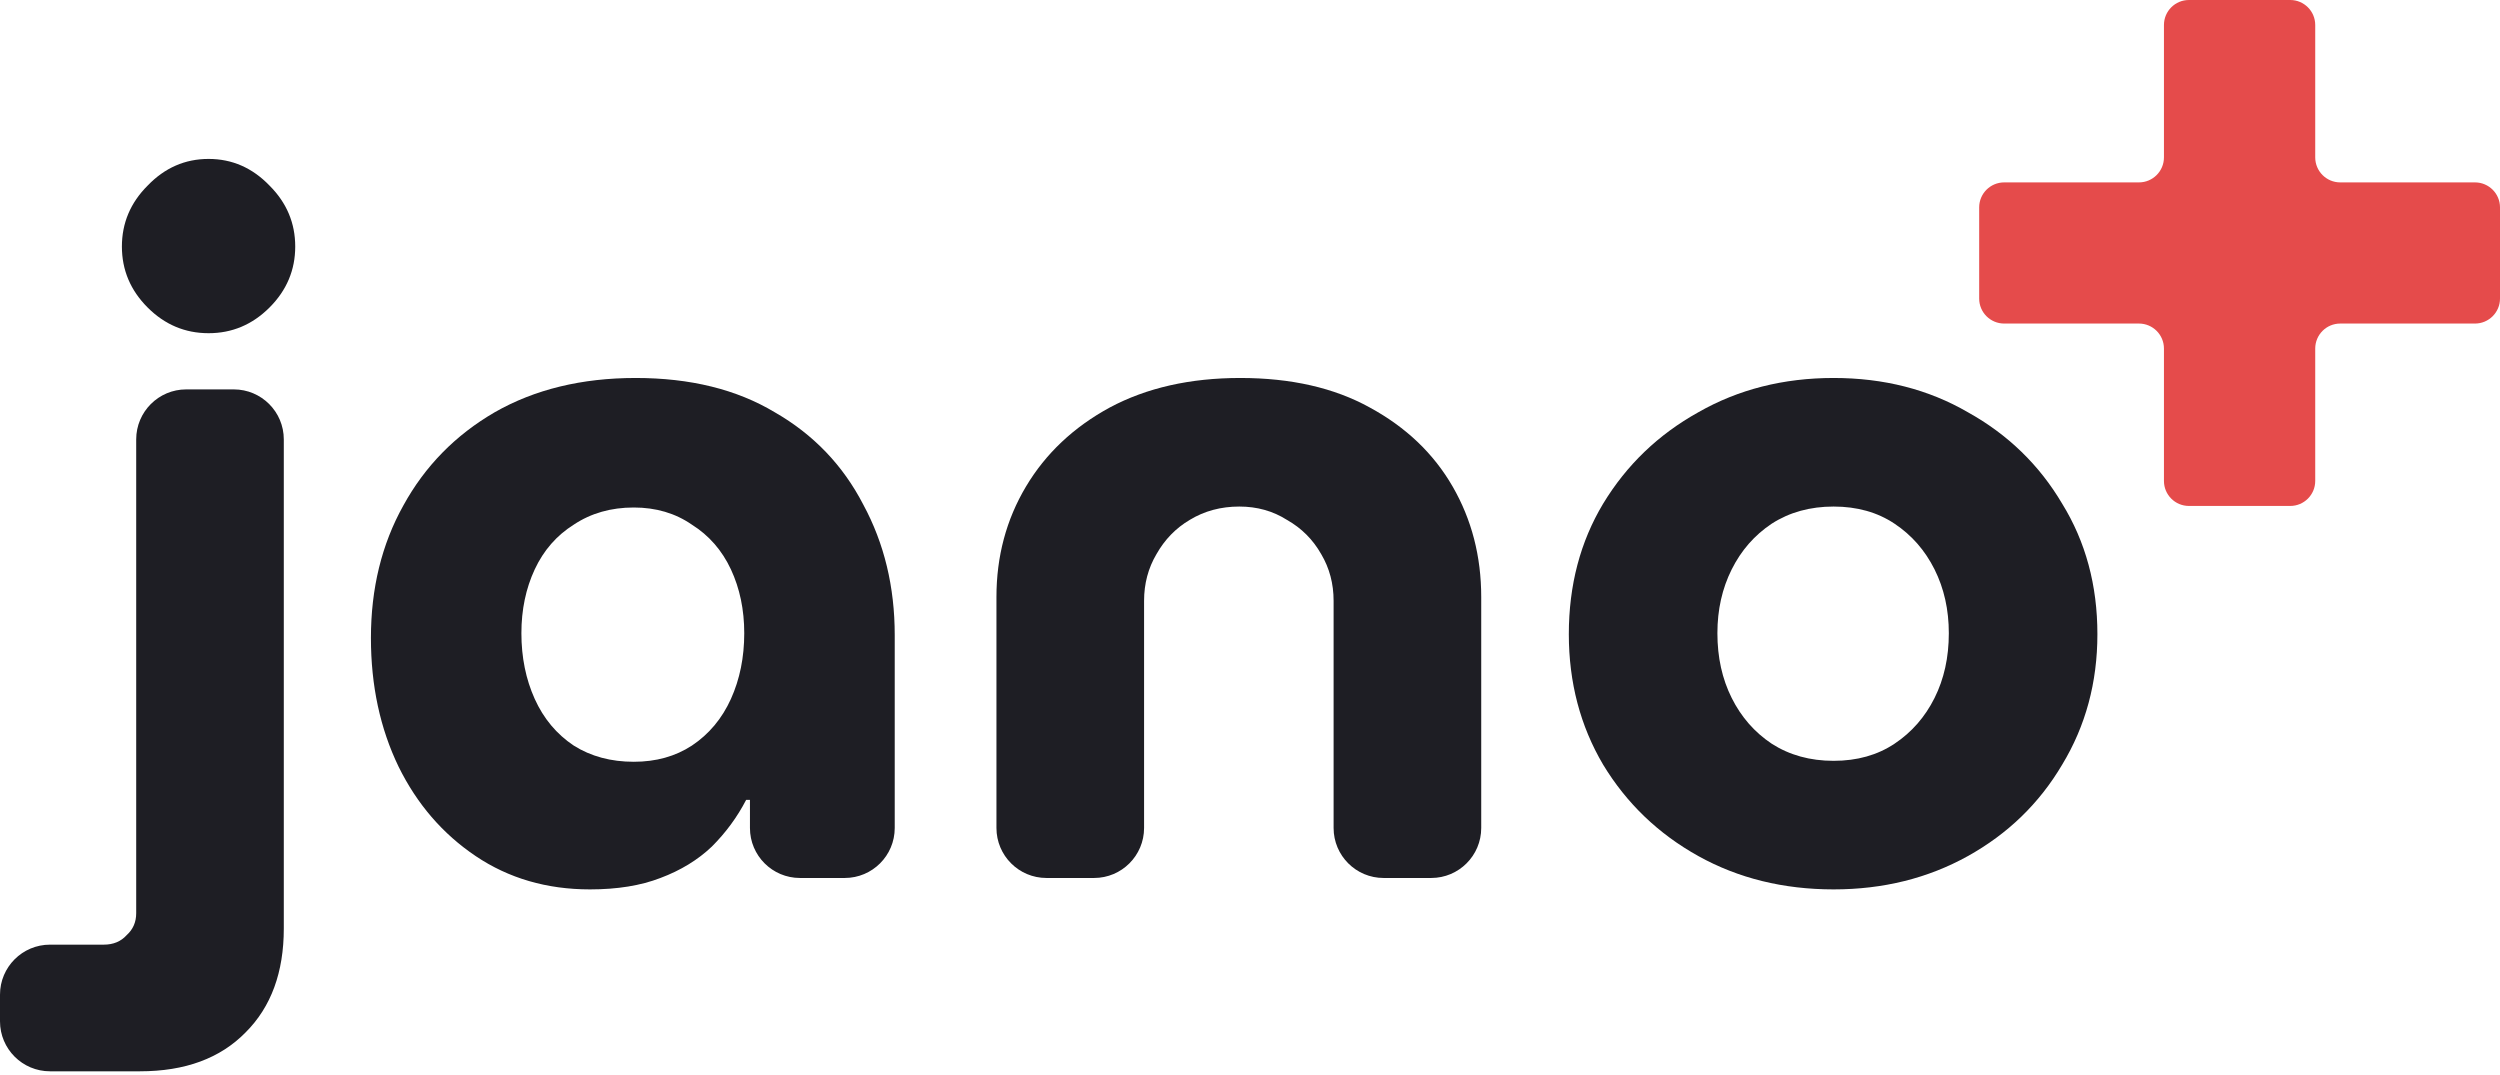
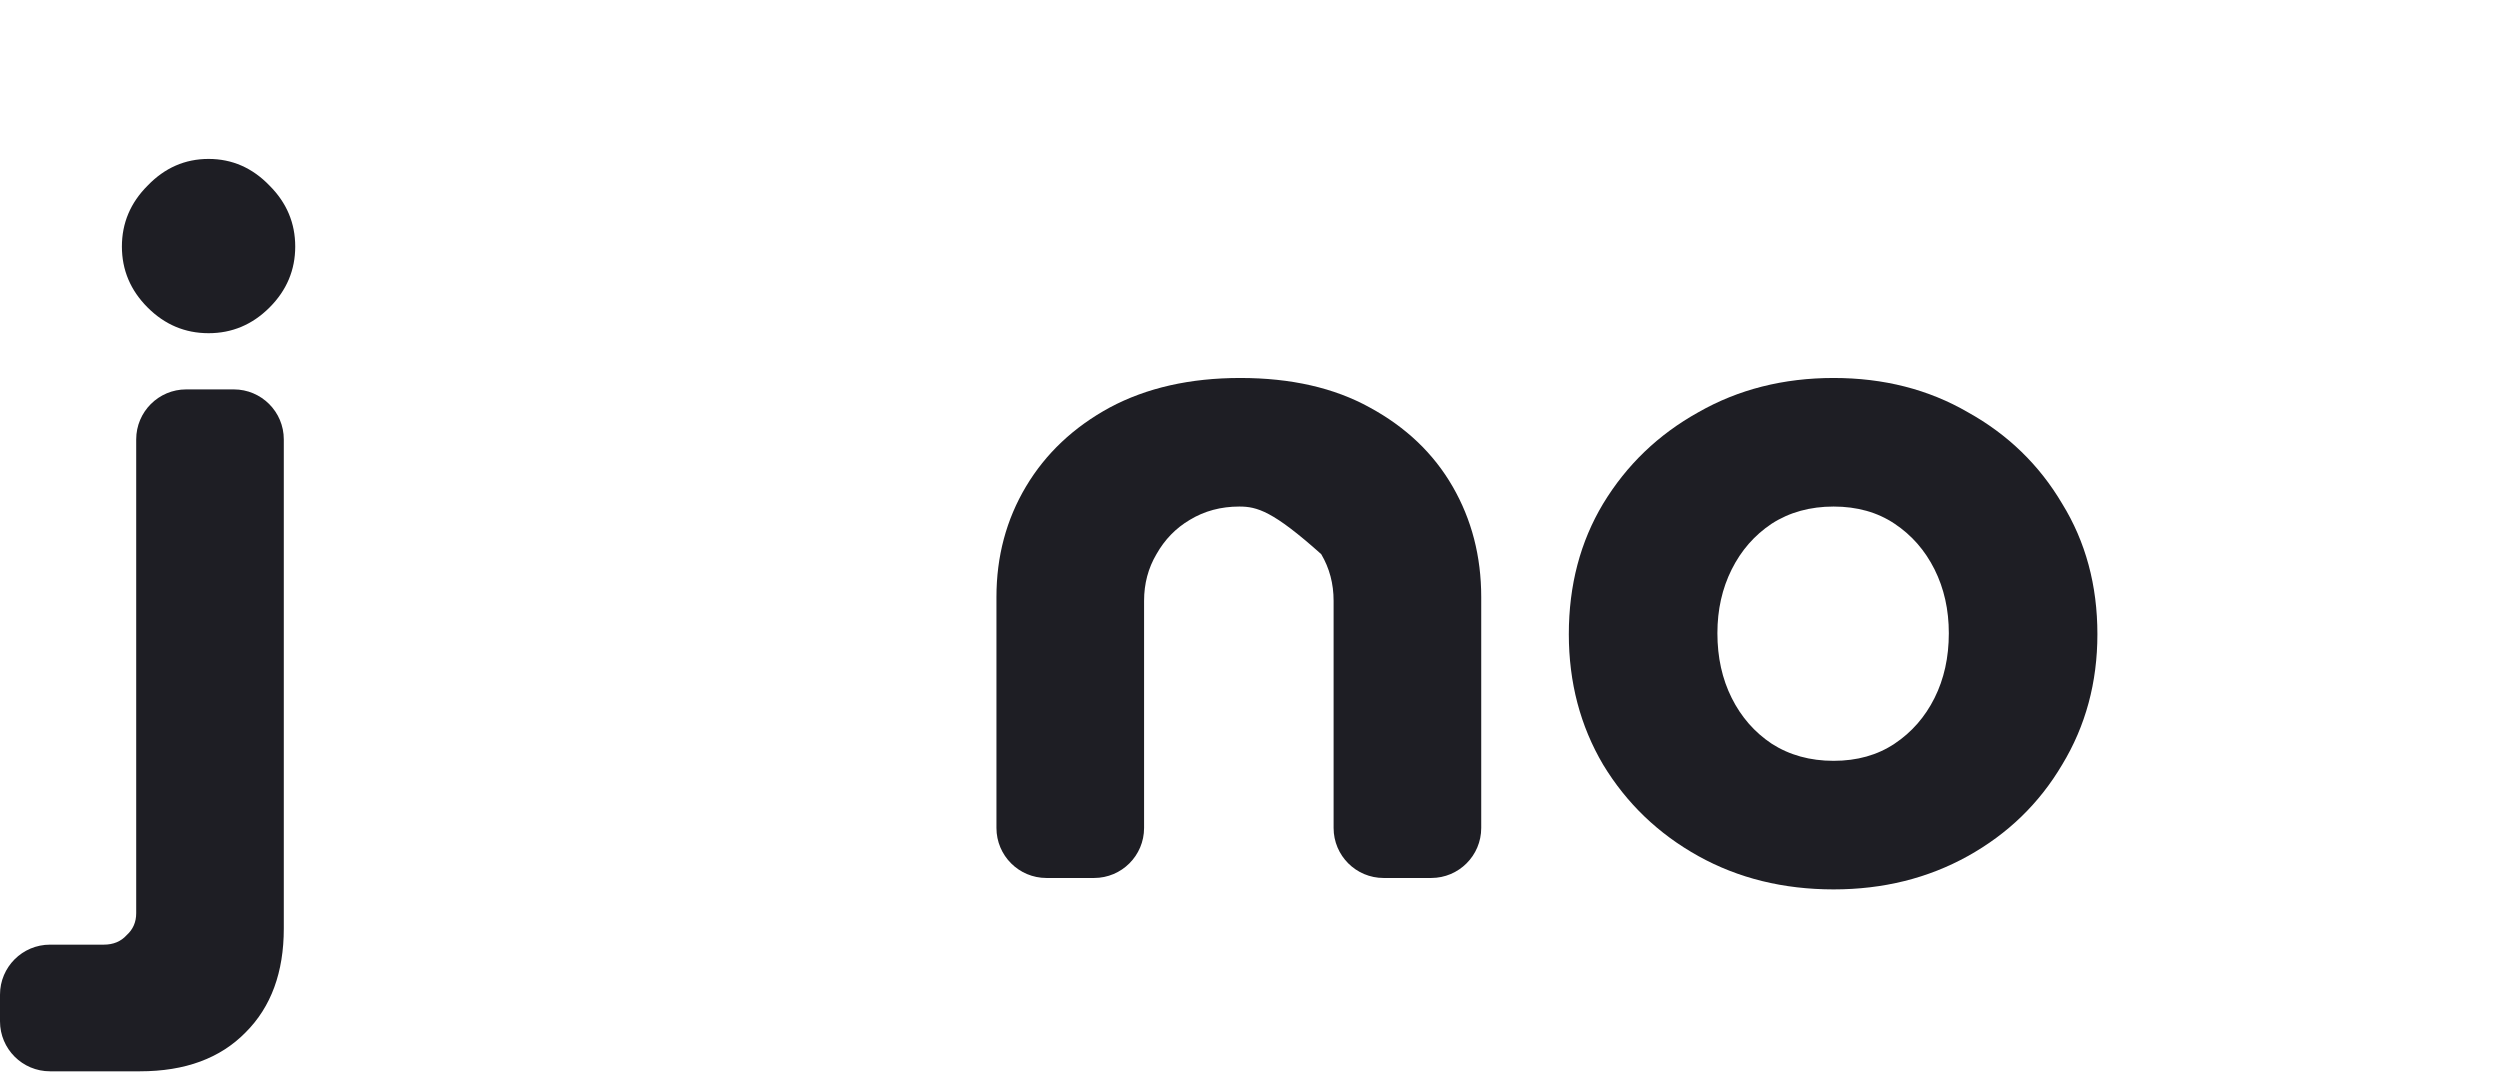
<svg xmlns="http://www.w3.org/2000/svg" fill="none" height="100%" overflow="visible" preserveAspectRatio="none" style="display: block;" viewBox="0 0 100 43" width="100%">
  <g id="Logo">
-     <path d="M87.558 20.238C87.005 20.238 86.558 19.791 86.558 19.238V13.942C86.558 13.39 86.11 12.942 85.558 12.942H80.167C79.614 12.942 79.167 12.494 79.167 11.942V8.296C79.167 7.744 79.614 7.296 80.167 7.296H85.558C86.11 7.296 86.558 6.848 86.558 6.296V1C86.558 0.448 87.005 0 87.558 0H91.609C92.161 0 92.609 0.448 92.609 1V6.296C92.609 6.848 93.057 7.296 93.609 7.296H99C99.552 7.296 100 7.744 100 8.296V11.942C100 12.494 99.552 12.942 99 12.942H93.609C93.057 12.942 92.609 13.39 92.609 13.942V19.238C92.609 19.791 92.161 20.238 91.609 20.238H87.558Z" fill="#E54B4B" id="+" />
    <g id="jano">
      <path d="M2 42.852C0.895 42.852 0 41.957 0 40.852V39.786C0 38.681 0.895 37.786 2 37.786H4.152C4.533 37.786 4.838 37.659 5.067 37.405C5.321 37.176 5.448 36.884 5.448 36.529V17.576C5.448 16.471 6.343 15.576 7.448 15.576H9.352C10.457 15.576 11.352 16.471 11.352 17.576V37.138C11.352 38.891 10.845 40.275 9.829 41.291C8.813 42.332 7.403 42.852 5.6 42.852H2ZM8.343 13.328C7.403 13.328 6.59 12.986 5.905 12.3C5.219 11.614 4.876 10.801 4.876 9.862C4.876 8.922 5.219 8.109 5.905 7.424C6.59 6.712 7.403 6.357 8.343 6.357C9.283 6.357 10.095 6.712 10.781 7.424C11.467 8.109 11.809 8.922 11.809 9.862C11.809 10.801 11.467 11.614 10.781 12.3C10.095 12.986 9.283 13.328 8.343 13.328Z" fill="#1E1E24" />
-       <path d="M23.599 35.576C21.872 35.576 20.348 35.132 19.027 34.243C17.706 33.354 16.678 32.16 15.941 30.662C15.205 29.138 14.837 27.424 14.837 25.519C14.837 23.538 15.268 21.773 16.132 20.224C16.995 18.649 18.214 17.405 19.789 16.49C21.389 15.576 23.268 15.119 25.427 15.119C27.611 15.119 29.465 15.576 30.989 16.49C32.538 17.379 33.719 18.611 34.532 20.186C35.37 21.735 35.789 23.474 35.789 25.405V33.119C35.789 34.224 34.894 35.119 33.789 35.119H31.998C30.894 35.119 29.998 34.224 29.998 33.119V31.995H29.846C29.491 32.681 29.034 33.303 28.475 33.862C27.916 34.395 27.23 34.814 26.418 35.119C25.63 35.424 24.691 35.576 23.599 35.576ZM25.351 30.471C26.24 30.471 27.014 30.256 27.675 29.824C28.36 29.367 28.881 28.744 29.237 27.957C29.592 27.17 29.77 26.294 29.77 25.328C29.77 24.389 29.592 23.538 29.237 22.776C28.881 22.014 28.36 21.417 27.675 20.986C27.014 20.529 26.24 20.3 25.351 20.3C24.437 20.3 23.637 20.529 22.951 20.986C22.265 21.417 21.745 22.014 21.389 22.776C21.034 23.538 20.856 24.389 20.856 25.328C20.856 26.294 21.034 27.17 21.389 27.957C21.745 28.744 22.265 29.367 22.951 29.824C23.637 30.256 24.437 30.471 25.351 30.471Z" fill="#1E1E24" />
-       <path d="M41.858 35.119C40.754 35.119 39.858 34.224 39.858 33.119V23.881C39.858 22.256 40.252 20.782 41.039 19.462C41.826 18.141 42.944 17.087 44.391 16.3C45.864 15.513 47.604 15.119 49.611 15.119C51.642 15.119 53.369 15.513 54.791 16.3C56.239 17.087 57.344 18.141 58.106 19.462C58.868 20.782 59.249 22.256 59.249 23.881V33.119C59.249 34.224 58.353 35.119 57.249 35.119H55.344C54.239 35.119 53.344 34.224 53.344 33.119V24.033C53.344 23.348 53.179 22.725 52.849 22.167C52.518 21.582 52.061 21.125 51.477 20.795C50.918 20.44 50.283 20.262 49.572 20.262C48.836 20.262 48.175 20.44 47.591 20.795C47.033 21.125 46.588 21.582 46.258 22.167C45.928 22.725 45.763 23.348 45.763 24.033V33.119C45.763 34.224 44.867 35.119 43.763 35.119H41.858Z" fill="#1E1E24" />
+       <path d="M41.858 35.119C40.754 35.119 39.858 34.224 39.858 33.119V23.881C39.858 22.256 40.252 20.782 41.039 19.462C41.826 18.141 42.944 17.087 44.391 16.3C45.864 15.513 47.604 15.119 49.611 15.119C51.642 15.119 53.369 15.513 54.791 16.3C56.239 17.087 57.344 18.141 58.106 19.462C58.868 20.782 59.249 22.256 59.249 23.881V33.119C59.249 34.224 58.353 35.119 57.249 35.119H55.344C54.239 35.119 53.344 34.224 53.344 33.119V24.033C53.344 23.348 53.179 22.725 52.849 22.167C50.918 20.44 50.283 20.262 49.572 20.262C48.836 20.262 48.175 20.44 47.591 20.795C47.033 21.125 46.588 21.582 46.258 22.167C45.928 22.725 45.763 23.348 45.763 24.033V33.119C45.763 34.224 44.867 35.119 43.763 35.119H41.858Z" fill="#1E1E24" />
      <path d="M73.344 35.576C71.338 35.576 69.534 35.132 67.934 34.243C66.334 33.354 65.064 32.135 64.125 30.586C63.211 29.037 62.753 27.297 62.753 25.367C62.753 23.411 63.211 21.671 64.125 20.148C65.064 18.598 66.334 17.379 67.934 16.49C69.534 15.576 71.338 15.119 73.344 15.119C75.35 15.119 77.141 15.576 78.715 16.49C80.315 17.379 81.572 18.598 82.487 20.148C83.426 21.671 83.896 23.411 83.896 25.367C83.896 27.297 83.426 29.037 82.487 30.586C81.572 32.135 80.315 33.354 78.715 34.243C77.115 35.132 75.325 35.576 73.344 35.576ZM73.344 30.433C74.284 30.433 75.096 30.205 75.782 29.748C76.468 29.291 77.001 28.681 77.382 27.919C77.763 27.157 77.953 26.294 77.953 25.328C77.953 24.389 77.763 23.538 77.382 22.776C77.001 22.014 76.468 21.405 75.782 20.948C75.096 20.49 74.284 20.262 73.344 20.262C72.404 20.262 71.579 20.49 70.868 20.948C70.182 21.405 69.649 22.014 69.268 22.776C68.887 23.538 68.696 24.389 68.696 25.328C68.696 26.294 68.887 27.157 69.268 27.919C69.649 28.681 70.182 29.291 70.868 29.748C71.579 30.205 72.404 30.433 73.344 30.433Z" fill="#1E1E24" />
    </g>
  </g>
</svg>